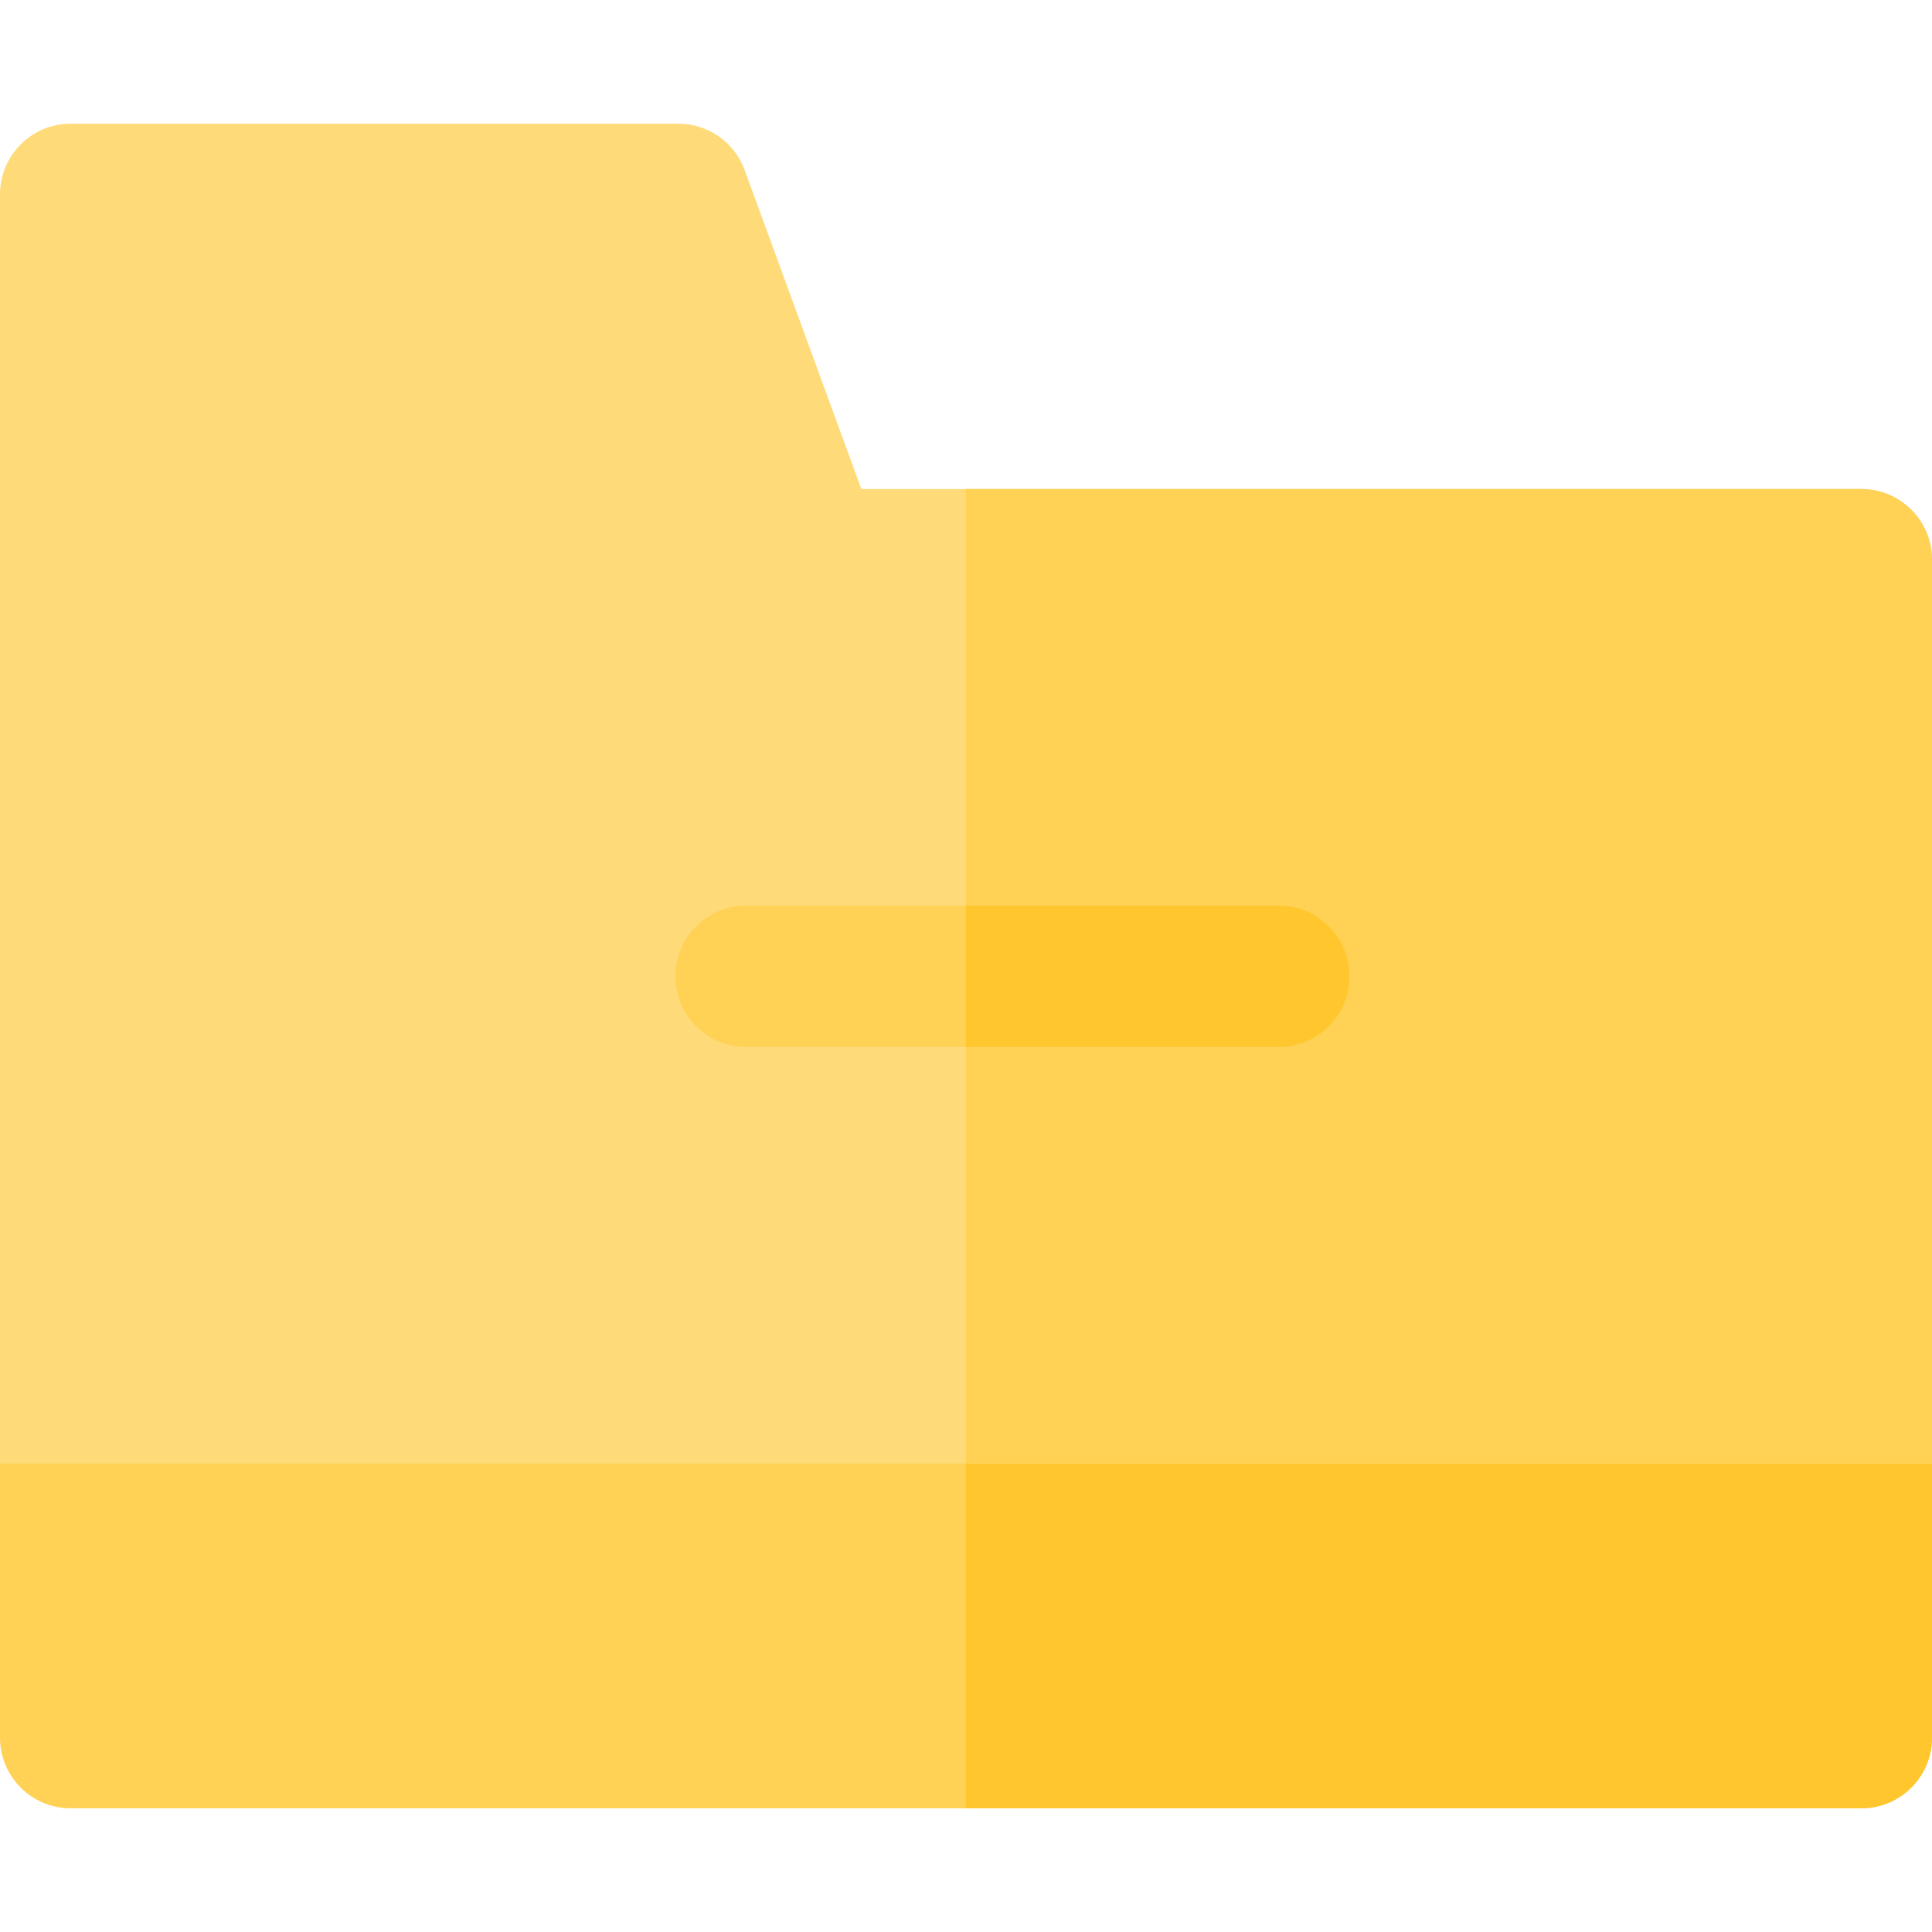
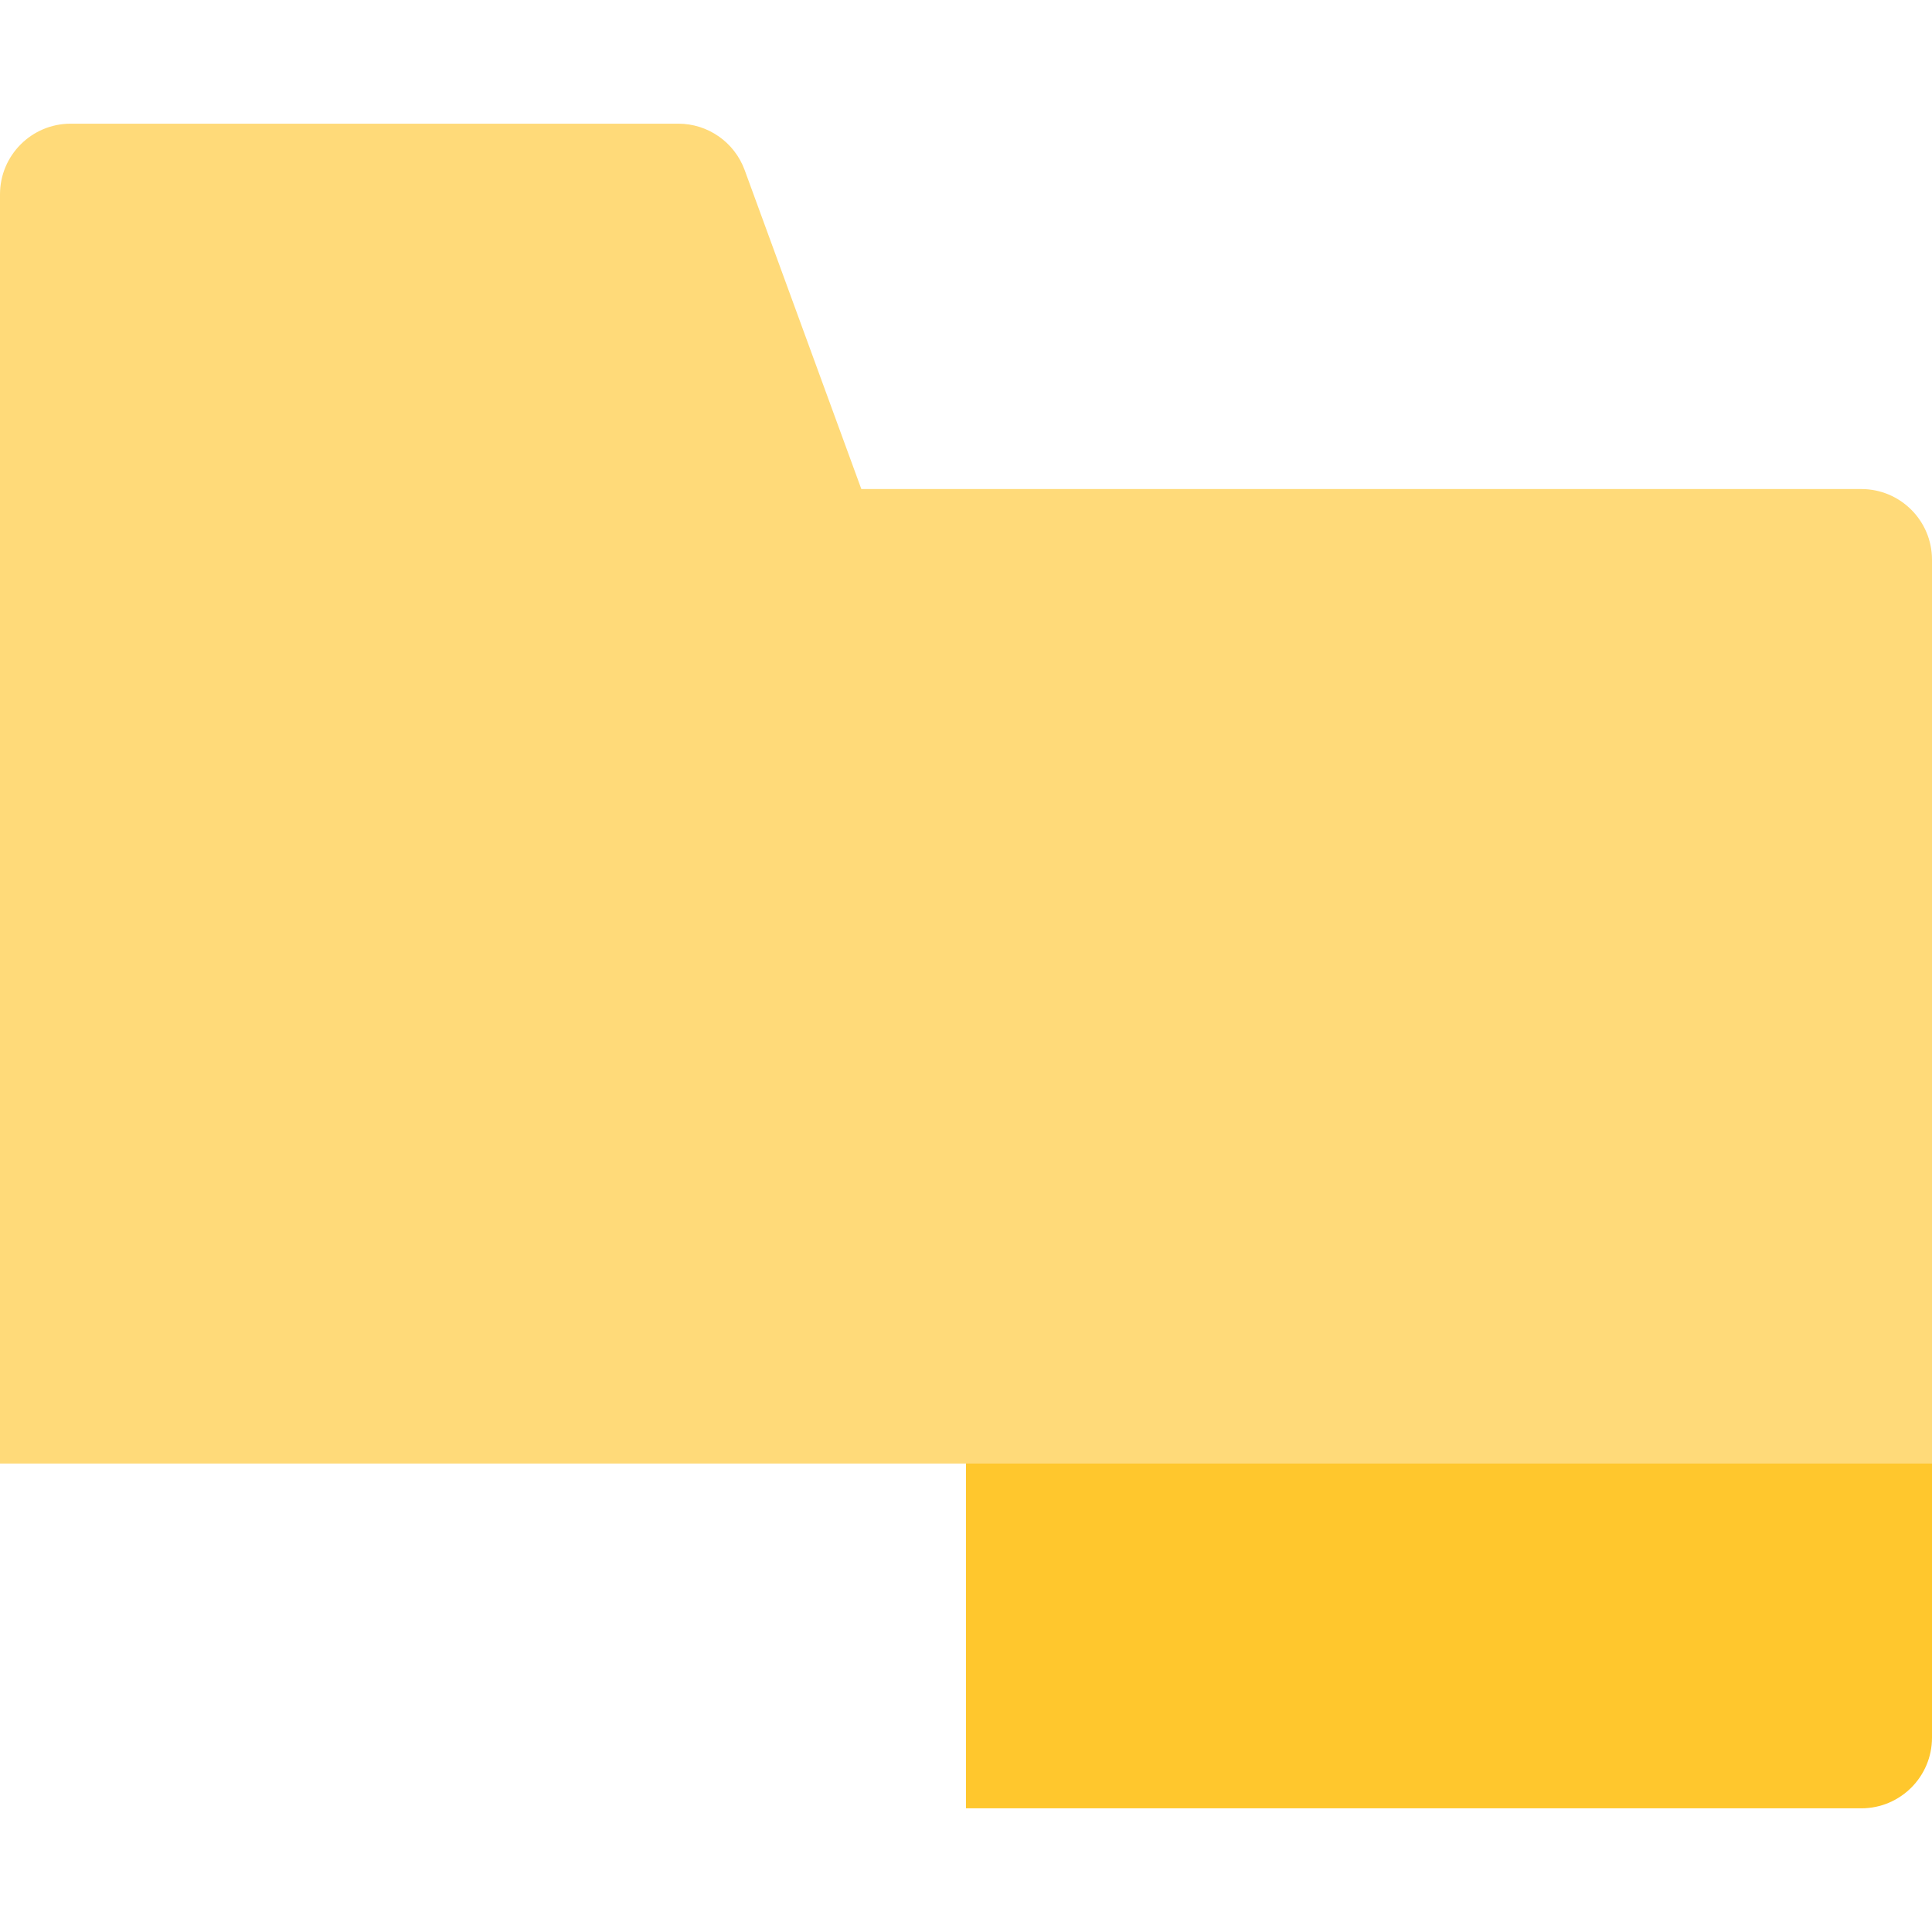
<svg xmlns="http://www.w3.org/2000/svg" height="800px" width="800px" version="1.1" id="Layer_1" viewBox="0 0 512 512" xml:space="preserve">
-   <path style="fill:#FFD155;" d="M493.268,479.225H18.732C8.387,479.225,0,470.838,0,460.493v-91.372  c0-10.345,8.387-18.732,18.732-18.732h474.537c10.345,0,18.732,8.387,18.732,18.732v91.372  C512,470.838,503.613,479.225,493.268,479.225z" />
  <path style="fill:#FFC72D;" d="M493.268,350.389H256v128.835h237.268c10.345,0,18.732-8.387,18.732-18.732v-91.372  C512,358.776,503.613,350.389,493.268,350.389z" />
  <path style="fill:#FFDA79;" d="M512,387.852H0V51.507c0-10.345,8.387-18.732,18.732-18.732h161.02  c7.864,0,14.89,4.913,17.592,12.298l30.92,84.529h265.005c10.345,0,18.732,8.387,18.732,18.732V387.852z" />
  <g>
-     <path style="fill:#FFD155;" d="M512,148.334c0-10.345-8.387-18.732-18.732-18.732H256v258.25h256V148.334z" />
-     <path style="fill:#FFD155;" d="M338.875,277.46H197.727c-10.345,0-18.732-8.387-18.732-18.732c0-10.345,8.387-18.732,18.732-18.732   h141.148c10.345,0,18.732,8.387,18.732,18.732C357.607,269.073,349.22,277.46,338.875,277.46z" />
-   </g>
-   <path style="fill:#FFC72D;" d="M338.875,239.997H256v37.463h82.875c10.345,0,18.732-8.387,18.732-18.732  C357.607,248.384,349.22,239.997,338.875,239.997z" />
+     </g>
</svg>